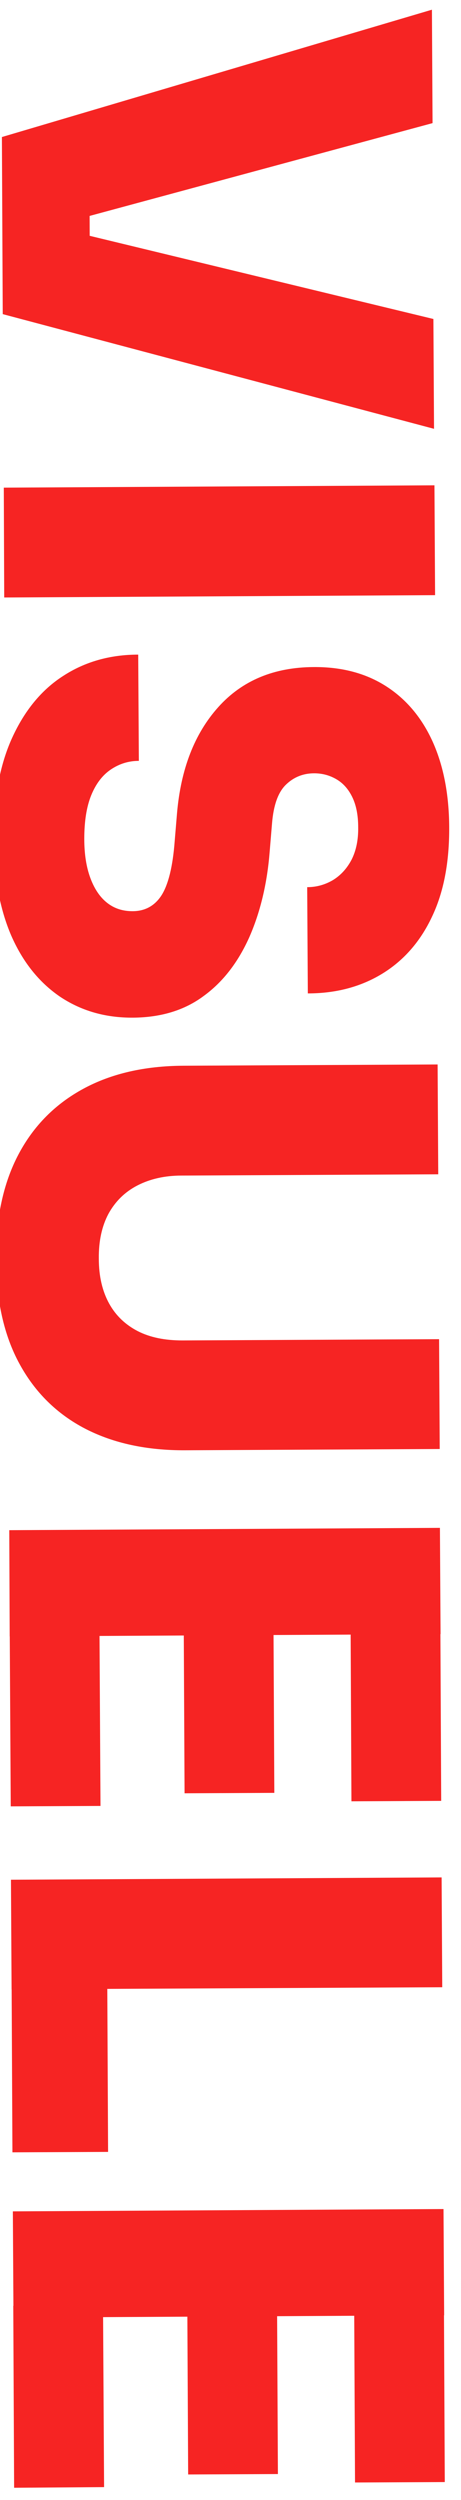
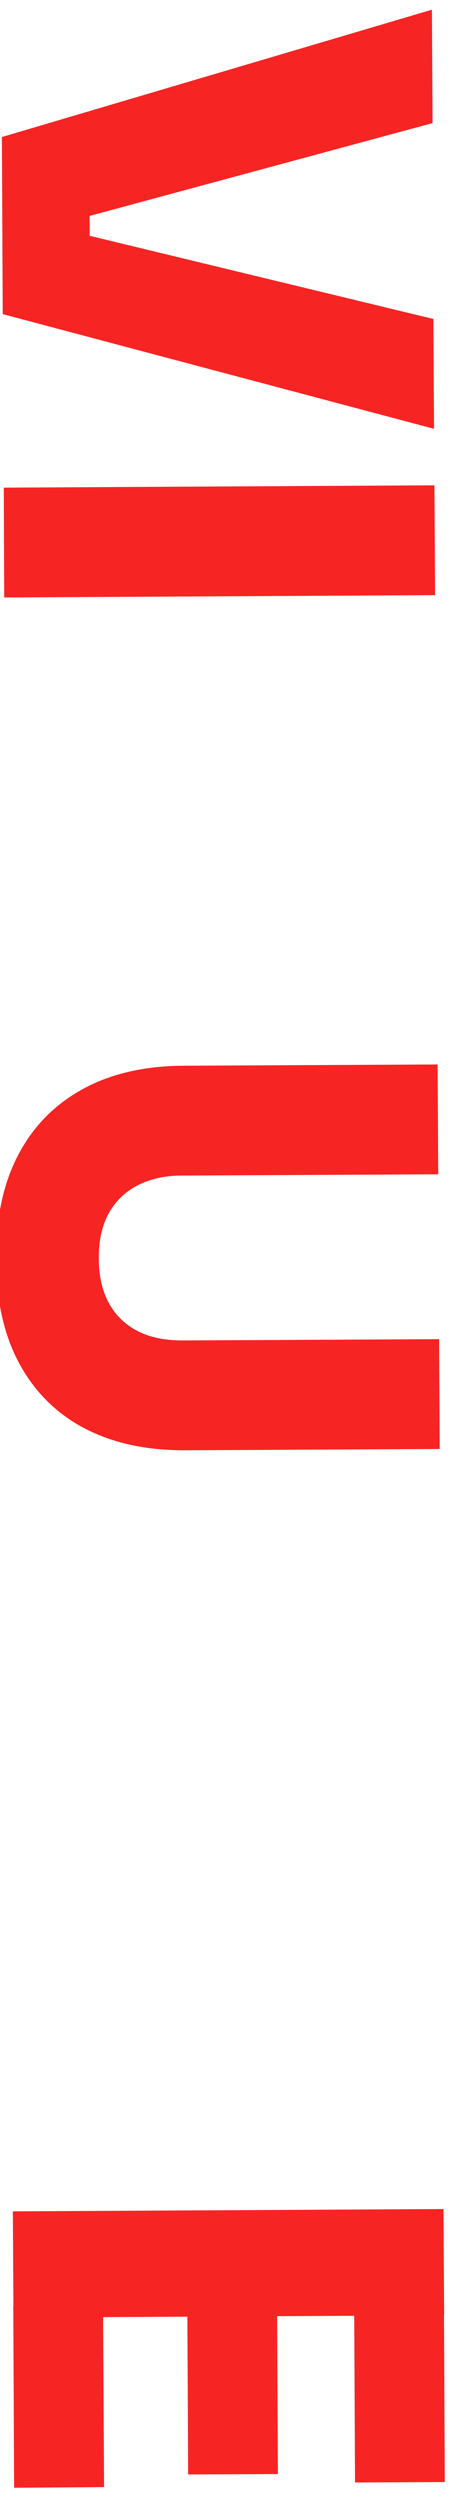
<svg xmlns="http://www.w3.org/2000/svg" version="1.1" id="Layer_1" x="0px" y="0px" viewBox="0 0 218.8 1185.8" style="enable-background:new 0 0 218.8 1185.8;" xml:space="preserve">
  <style type="text/css">
	.st0{display:none;fill:#FFFFFF;stroke:#000000;stroke-miterlimit:10;}
	.st1{display:none;}
	.st2{display:inline;}
	.st3{fill:#FF4141;}
	.st4{fill:#F62423;}
</style>
  <path class="st0" d="M218.9,680c0,16.4-2.8,30.3-8.5,41.6s-13.4,19.9-23.2,25.8c-10,5.9-21.5,9-33.2,8.8h-3.4  c-15.9,0-28.9-4.3-39.2-12.9s-19.5-22.5-27.8-41.5l-13.1-31.1c-1.9-4.5-3.9-7.8-6.2-9.9c-2.4-2.2-5.7-3.4-9-3.2h-2.2v98H8.3v-149  h44.8c8.2-0.2,16.2,1.4,23.7,4.6c7.1,3.3,13.3,8.3,18,14.6c5.2,6.6,10.1,15.3,14.6,25.9l13.2,31.1c3.3,8,7.3,13.8,12,17.5  s10.5,5.5,17.6,5.5c6.2,0.1,12.2-2.2,16.7-6.6c4.6-4.4,6.9-10.8,6.9-19.2c0-8.6-2.4-15-7.1-19.3c-4.8-4.3-11.2-6.4-19.2-6.4v-50.5  c13.4,0,25.4,2.9,35.8,8.7c10.5,5.8,18.7,14.3,24.6,25.6C215.8,649.4,218.9,663.3,218.9,680z M10.7,919.9  c4.9,11.2,12.4,21,21.8,28.7c9.5,7.5,20.3,13.1,31.9,16.4c12.3,3.6,25.1,5.4,37.9,5.3h16.2c18.7,0,35.6-3.4,50.7-10.1  c14.8-6.4,27.4-17.1,36.1-30.7c9-13.7,13.4-31.1,13.4-52.2c0-21.1-4.5-38.5-13.4-52.4c-8.7-13.6-21.3-24.3-36.1-30.8  c-15.1-6.7-32-10.1-50.7-10.1h-16.1c-12.8-0.1-25.6,1.7-37.9,5.3c-11.6,3.3-22.5,8.9-31.9,16.5c-9.5,7.8-16.9,17.6-21.8,28.8  c-5.3,11.8-8,25.9-8,42.6C2.7,894,5.4,908.2,10.7,919.9z M65.6,846.4c9.8-6.8,24.9-10.2,45.2-10.2c21.1,0,36.3,3.5,45.8,10.4  c9.4,6.9,14.1,17.2,14.1,30.8c0,13.4-4.7,23.6-14.1,30.5c-9.4,6.9-24.9,10.4-46.3,10.4c-20.2,0-35.1-3.4-44.8-10.1  s-14.6-17-14.6-30.8C50.9,863.5,55.8,853.2,65.6,846.4z M209.9,1031.5c-6-11.3-14.2-19.8-24.6-25.6c-10.4-5.8-22.4-8.7-35.8-8.7  v50.4c8,0,14.4,2.1,19.2,6.5c4.8,4.3,7.2,10.7,7.2,19.3c0,8.4-2.3,14.8-6.9,19.2c-4.4,4.3-10.5,6.7-16.7,6.6c-7.1,0-13-1.8-17.6-5.5  c-4.6-3.7-8.7-9.5-12-17.5l-13.2-31.1c-4.5-10.7-9.3-19.3-14.6-25.9c-4.7-6.2-10.9-11.2-18-14.6c-7.5-3.2-15.5-4.8-23.7-4.6H8.3v149  h44.8v-98h2.2c3.3-0.2,6.6,1,9,3.2c2.2,2.1,4.3,5.5,6.2,9.9l13.1,31c8.2,19.1,17.5,32.9,27.7,41.4s23.3,12.8,39.2,12.9h3.4  c11.7,0.2,23.1-2.9,33.2-8.8c9.8-5.9,17.5-14.5,23.2-25.8c5.7-11.3,8.5-25.2,8.5-41.6C218.9,1056.7,215.9,1042.8,209.9,1031.5z   M218.9,1267.3c0,16.4-2.8,30.3-8.5,41.6c-5.7,11.3-13.4,19.9-23.2,25.8c-10,5.9-21.5,9-33.2,8.8h-3.4c-15.9,0-28.9-4.3-39.2-12.9  c-10.3-8.6-19.5-22.4-27.7-41.4l-13.2-31.1c-1.9-4.5-3.9-7.8-6.2-9.9c-2.4-2.2-5.7-3.4-9-3.2h-2.2v98H8.3v-149h44.8  c8.1-0.2,16.2,1.4,23.7,4.6c7.1,3.3,13.3,8.3,18,14.6c5.2,6.6,10.1,15.3,14.6,25.9l13.2,31.1c3.3,8,7.3,13.8,12,17.5  c4.7,3.7,10.5,5.5,17.6,5.5c6.2,0.1,12.2-2.2,16.7-6.6c4.6-4.4,6.9-10.8,6.9-19.2c0-8.6-2.4-15-7.1-19.3c-4.8-4.3-11.2-6.4-19.2-6.4  v-50.4c13.4,0,25.4,2.9,35.8,8.7c10.5,5.8,18.7,14.3,24.6,25.6C215.8,1236.9,218.9,1250.7,218.9,1267.3z" />
  <g class="st1">
    <g class="st2">
-       <path class="st3" d="M8.3,833.4h202.9v51.7H8.3V833.4z" />
      <path class="st3" d="M7.2,926.8h205.7v51.7H7.2V926.8z M7.2,973h48.4v33.4c0,8.7,1.3,16.5,3.8,23.5c2.5,7,6.1,12.8,10.8,17.7    c4.7,4.8,10.5,8.5,17.2,11.1c6.8,2.6,14.4,3.9,22.9,3.9c8.9,0,16.7-1.3,23.5-3.9s12.4-6.3,17-11.1c4.5-4.8,8-10.7,10.3-17.7    c2.3-7,3.5-14.8,3.5-23.5V973H213v31.1c0,18.3-2.6,34.4-7.8,48.2c-5.2,13.8-12.4,25.3-21.5,34.6c-9.2,9.3-19.8,16.2-31.8,20.8    s-24.8,7-38.4,7h-6.1c-12.4,0-24.6-2.3-36.6-7c-12-4.6-22.7-11.6-32.2-20.8c-9.5-9.3-17.1-20.8-22.8-34.6    c-5.7-13.8-8.5-29.9-8.5-48.2V973H7.2z" />
      <path class="st3" d="M8.3,1143.1h202.9v50H8.3V1143.1z M8.3,1187.6h42.3v85.6H8.3V1187.6z M90.3,1187.6h42.3v79.8H90.3V1187.6z     M169,1187.6h42.3v84H169V1187.6z" />
-       <path class="st3" d="M2.7,1407.2c0-18.5,3.2-34.7,9.6-48.4c6.4-13.7,14.8-25.1,25.3-34.2s21.8-15.8,34.1-20.3    c12.2-4.4,24.1-6.7,35.6-6.7h6.1c12.8,0,25.3,2.3,37.7,6.9c12.3,4.6,23.5,11.6,33.5,20.9c10,9.3,18,20.7,23.9,34.3    s8.9,29.4,8.9,47.4c0,17.8-3,33.5-8.9,47.1s-13.9,25.1-23.9,34.3c-10,9.3-21.2,16.3-33.5,21c-12.3,4.7-24.9,7.1-37.7,7.1h-6.1    c-11.5,0-23.4-2.3-35.6-6.8s-23.6-11.4-34.1-20.4c-10.5-9.1-18.9-20.5-25.3-34.2C5.9,1441.6,2.7,1425.6,2.7,1407.2z M51.1,1407.2    c0,8.9,1.5,16.9,4.4,23.9c3,7,7.1,13.1,12.5,18.1s11.6,8.8,18.8,11.4c7.1,2.6,14.9,3.9,23.2,3.9c8.9,0,17-1.3,24.2-4    c7.2-2.7,13.4-6.5,18.6-11.5c5.2-5,9.2-11,12-18.1c2.8-7,4.2-14.9,4.2-23.6c0-8.9-1.4-16.9-4.2-23.9s-6.8-13.1-12-18.1    s-11.4-8.8-18.6-11.4c-7.2-2.6-15.3-3.9-24.2-3.9c-8.3,0-16.1,1.3-23.2,3.9s-13.4,6.4-18.8,11.4s-9.5,11-12.5,18.1    C52.6,1390.4,51.1,1398.3,51.1,1407.2z" />
    </g>
  </g>
  <g>
    <g>
      <path class="st4" d="M0.9,65L205,4.6l0.3,53.8L37.8,103.7l4.7-9.8l0.1,26.9l-4.8-10.1l167.9,40.6l0.3,52.1L1.3,149L0.9,65z" />
      <path class="st4" d="M1.8,231.3l204.4-1.1l0.3,52.1L2,283.4L1.8,231.3z" />
-       <path class="st4" d="M-3,398.2c-0.1-19,2.8-35.1,8.7-48.1c5.9-13,14-22.9,24.3-29.5c10.3-6.7,22.2-10.1,35.6-10.1l0.3,50.4    c-4.9,0-9.3,1.4-13.3,4.1c-4,2.7-7.1,6.8-9.3,12.2c-2.2,5.4-3.3,12.3-3.3,20.7c0,7.3,1,13.5,2.9,18.6c1.9,5.1,4.5,9,7.9,11.7    c3.4,2.7,7.4,4,12.1,4c6,0,10.6-2.6,13.8-7.6c3.2-5.1,5.3-13.6,6.2-25.5l1.1-13.2c1.8-21.1,8.3-37.9,19.6-50.5    c11.3-12.6,26.4-18.9,45.3-19c13.4-0.1,24.9,3,34.5,9.2c9.6,6.2,16.9,15,22,26.3c5.1,11.4,7.7,24.8,7.8,40.3    c0.1,16.8-2.6,31-8.2,42.7c-5.5,11.7-13.4,20.7-23.5,26.9c-10.1,6.2-21.9,9.4-35.4,9.4l-0.3-50.4c4.5,0,8.6-1.2,12.3-3.4    c3.7-2.3,6.6-5.5,8.8-9.7c2.1-4.2,3.2-9.3,3.1-15.3c0-5.6-0.9-10.3-2.7-14.1c-1.8-3.8-4.3-6.7-7.5-8.6c-3.2-1.9-6.7-2.9-10.7-2.9    c-5.2,0-9.7,1.8-13.4,5.4c-3.7,3.6-5.9,9.7-6.6,18.5l-1.1,13.2c-1.2,15.3-4.5,28.9-9.7,40.7c-5.3,11.8-12.4,21.1-21.6,27.8    c-9.1,6.8-20.3,10.2-33.5,10.3c-13.3,0.1-24.8-3.3-34.8-10c-9.9-6.8-17.6-16.4-23.1-29C-0.1,431.1-2.9,416-3,398.2z" />
      <path class="st4" d="M-1.9,597.3c-0.1-19.6,3.5-36.2,10.7-49.8c7.2-13.6,17.5-23.9,30.8-31.1c13.3-7.2,29.1-10.8,47.4-10.9    l120.7-0.6l0.3,52.1l-121.8,0.6c-8,0-15,1.6-21,4.7c-6,3.1-10.5,7.6-13.7,13.4c-3.1,5.8-4.7,12.9-4.6,21.3    c0,8.4,1.7,15.5,4.9,21.3c3.2,5.8,7.8,10.1,13.6,13.1c5.9,3,12.9,4.4,21.2,4.4l121.8-0.6l0.3,52.1l-120.7,0.6    c-18.3,0.1-34.1-3.3-47.5-10.2C27,670.7,16.6,660.4,9.3,647C1.9,633.5-1.8,616.9-1.9,597.3z" />
-       <path class="st4" d="M4.4,725.8l204.4-1.1l0.3,50.4L4.6,776.2L4.4,725.8z M4.6,770.6l42.6-0.2l0.5,86.2l-42.6,0.2L4.6,770.6z     M87.2,770.2l42.6-0.2l0.4,80.4l-42.6,0.2L87.2,770.2z M166.4,769.8l42.6-0.2l0.4,84.6l-42.6,0.2L166.4,769.8z" />
-       <path class="st4" d="M5.2,891.6l204.4-1.1l0.3,52.1L5.5,943.6L5.2,891.6z M5.5,938l45.4-0.2l0.4,82.9l-45.4,0.2L5.5,938z" />
      <path class="st4" d="M6.1,1048.9l204.4-1.1l0.3,50.4l-204.4,1.1L6.1,1048.9z M6.3,1093.7l42.6-0.2l0.5,86.2L6.7,1180L6.3,1093.7z     M88.9,1093.3l42.6-0.2l0.4,80.4l-42.6,0.2L88.9,1093.3z M168.1,1092.9l42.6-0.2l0.4,84.6l-42.6,0.2L168.1,1092.9z" />
    </g>
  </g>
</svg>